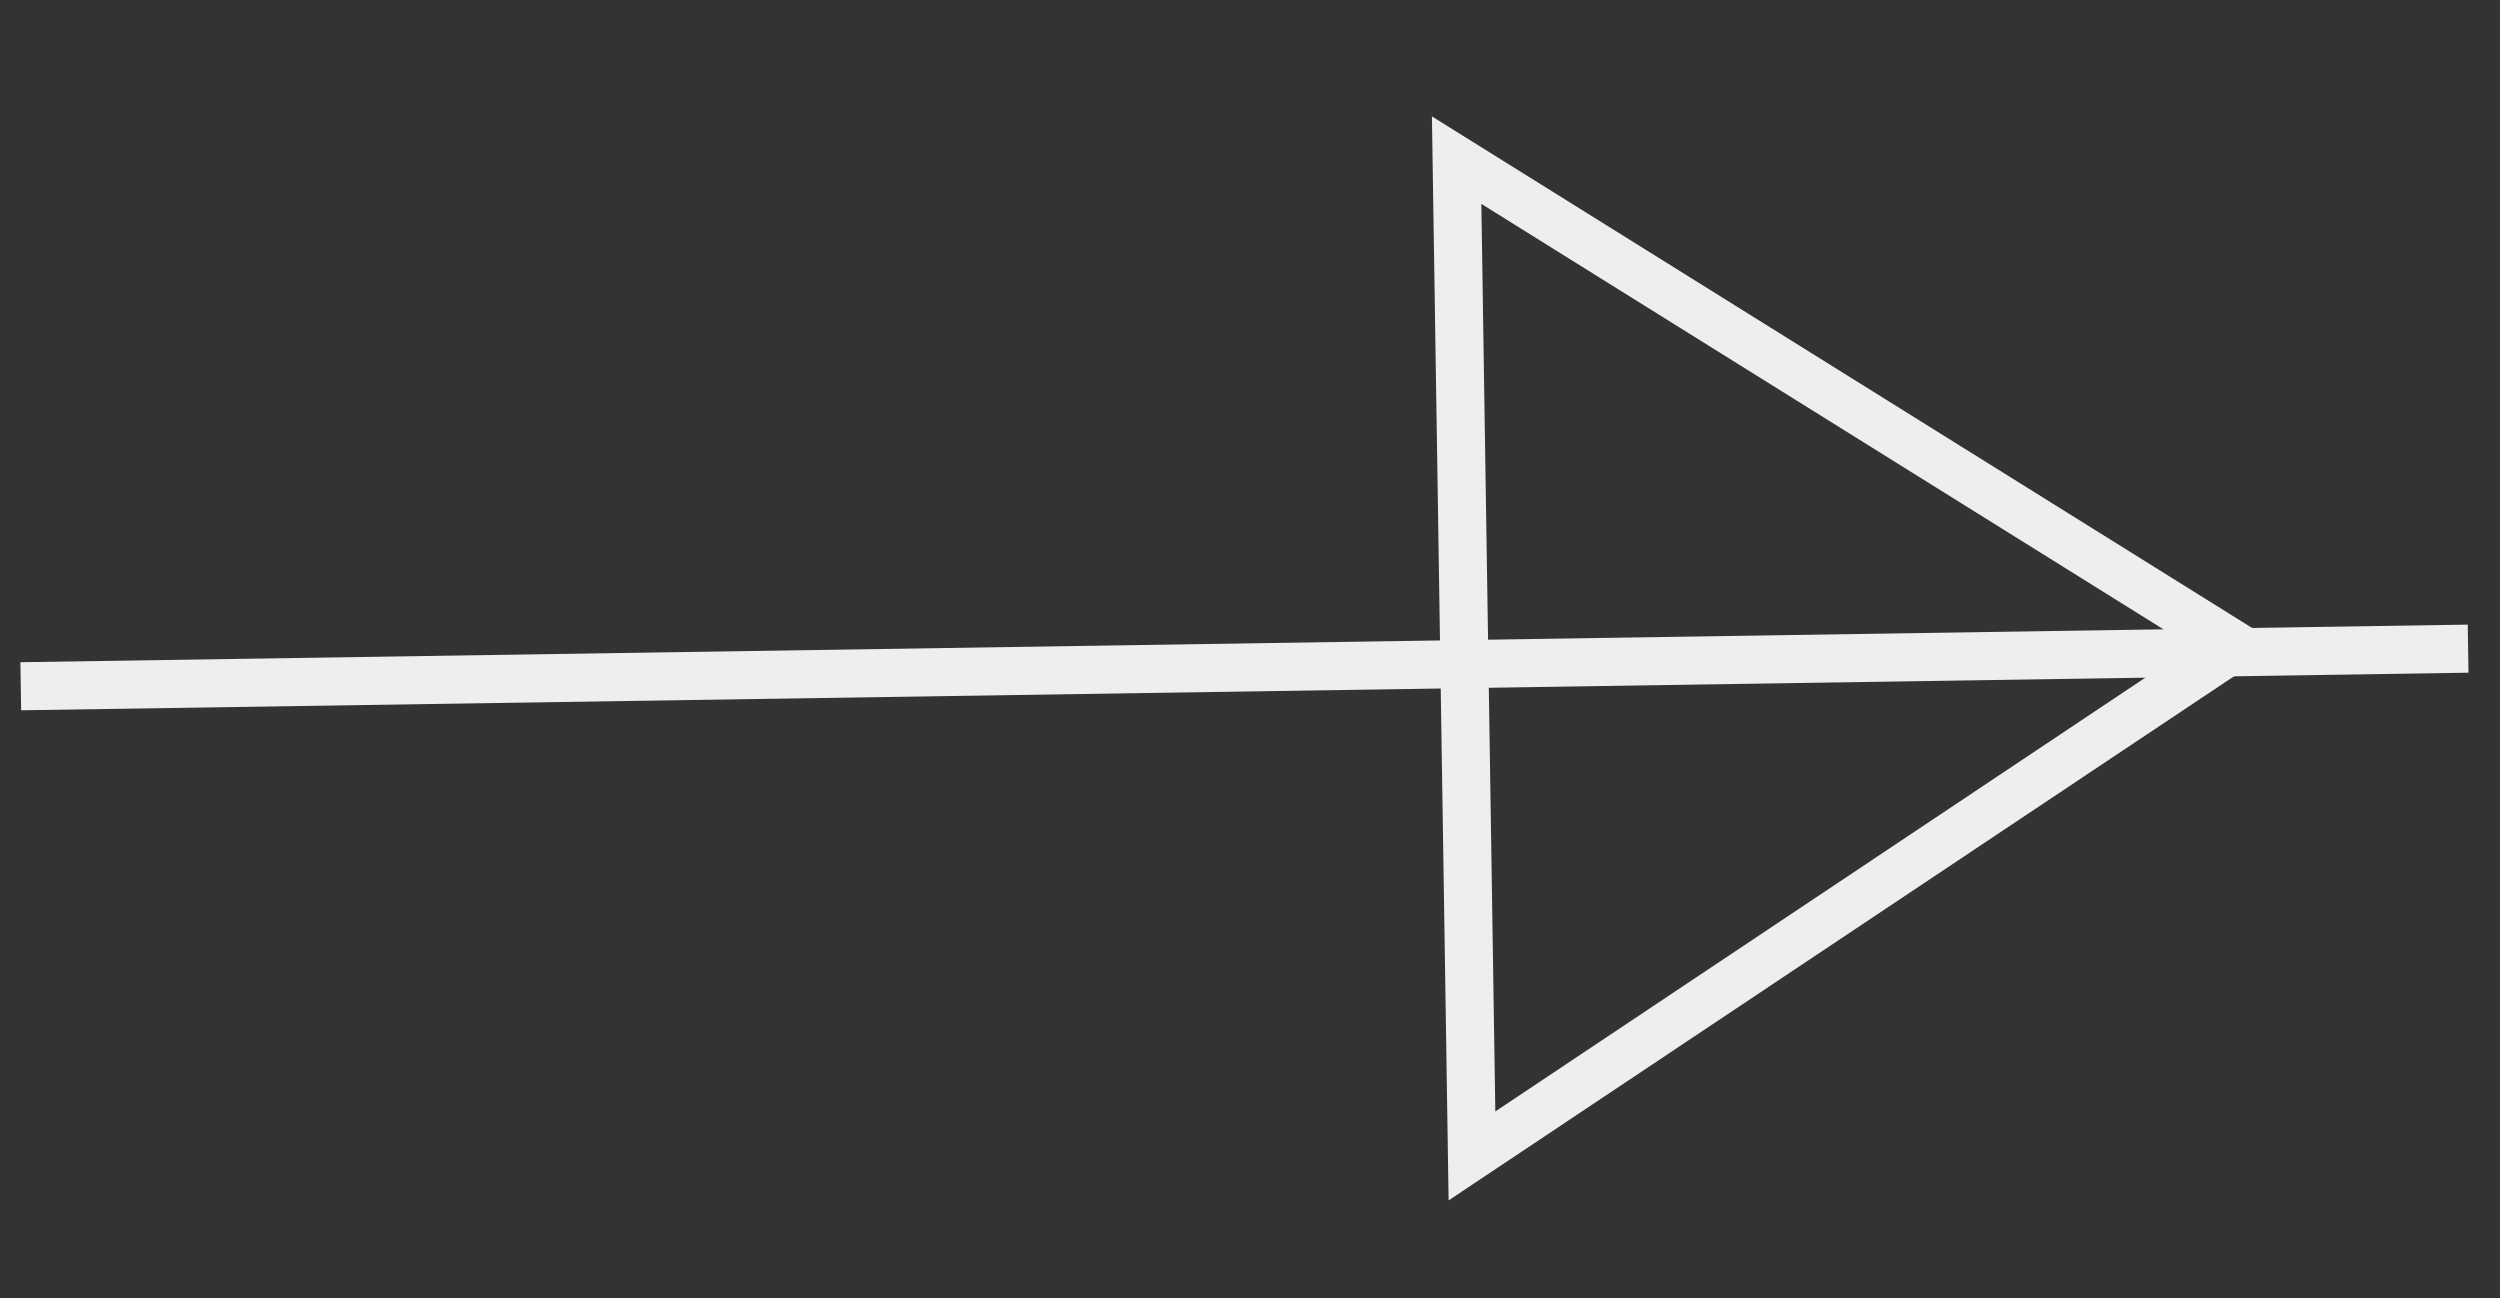
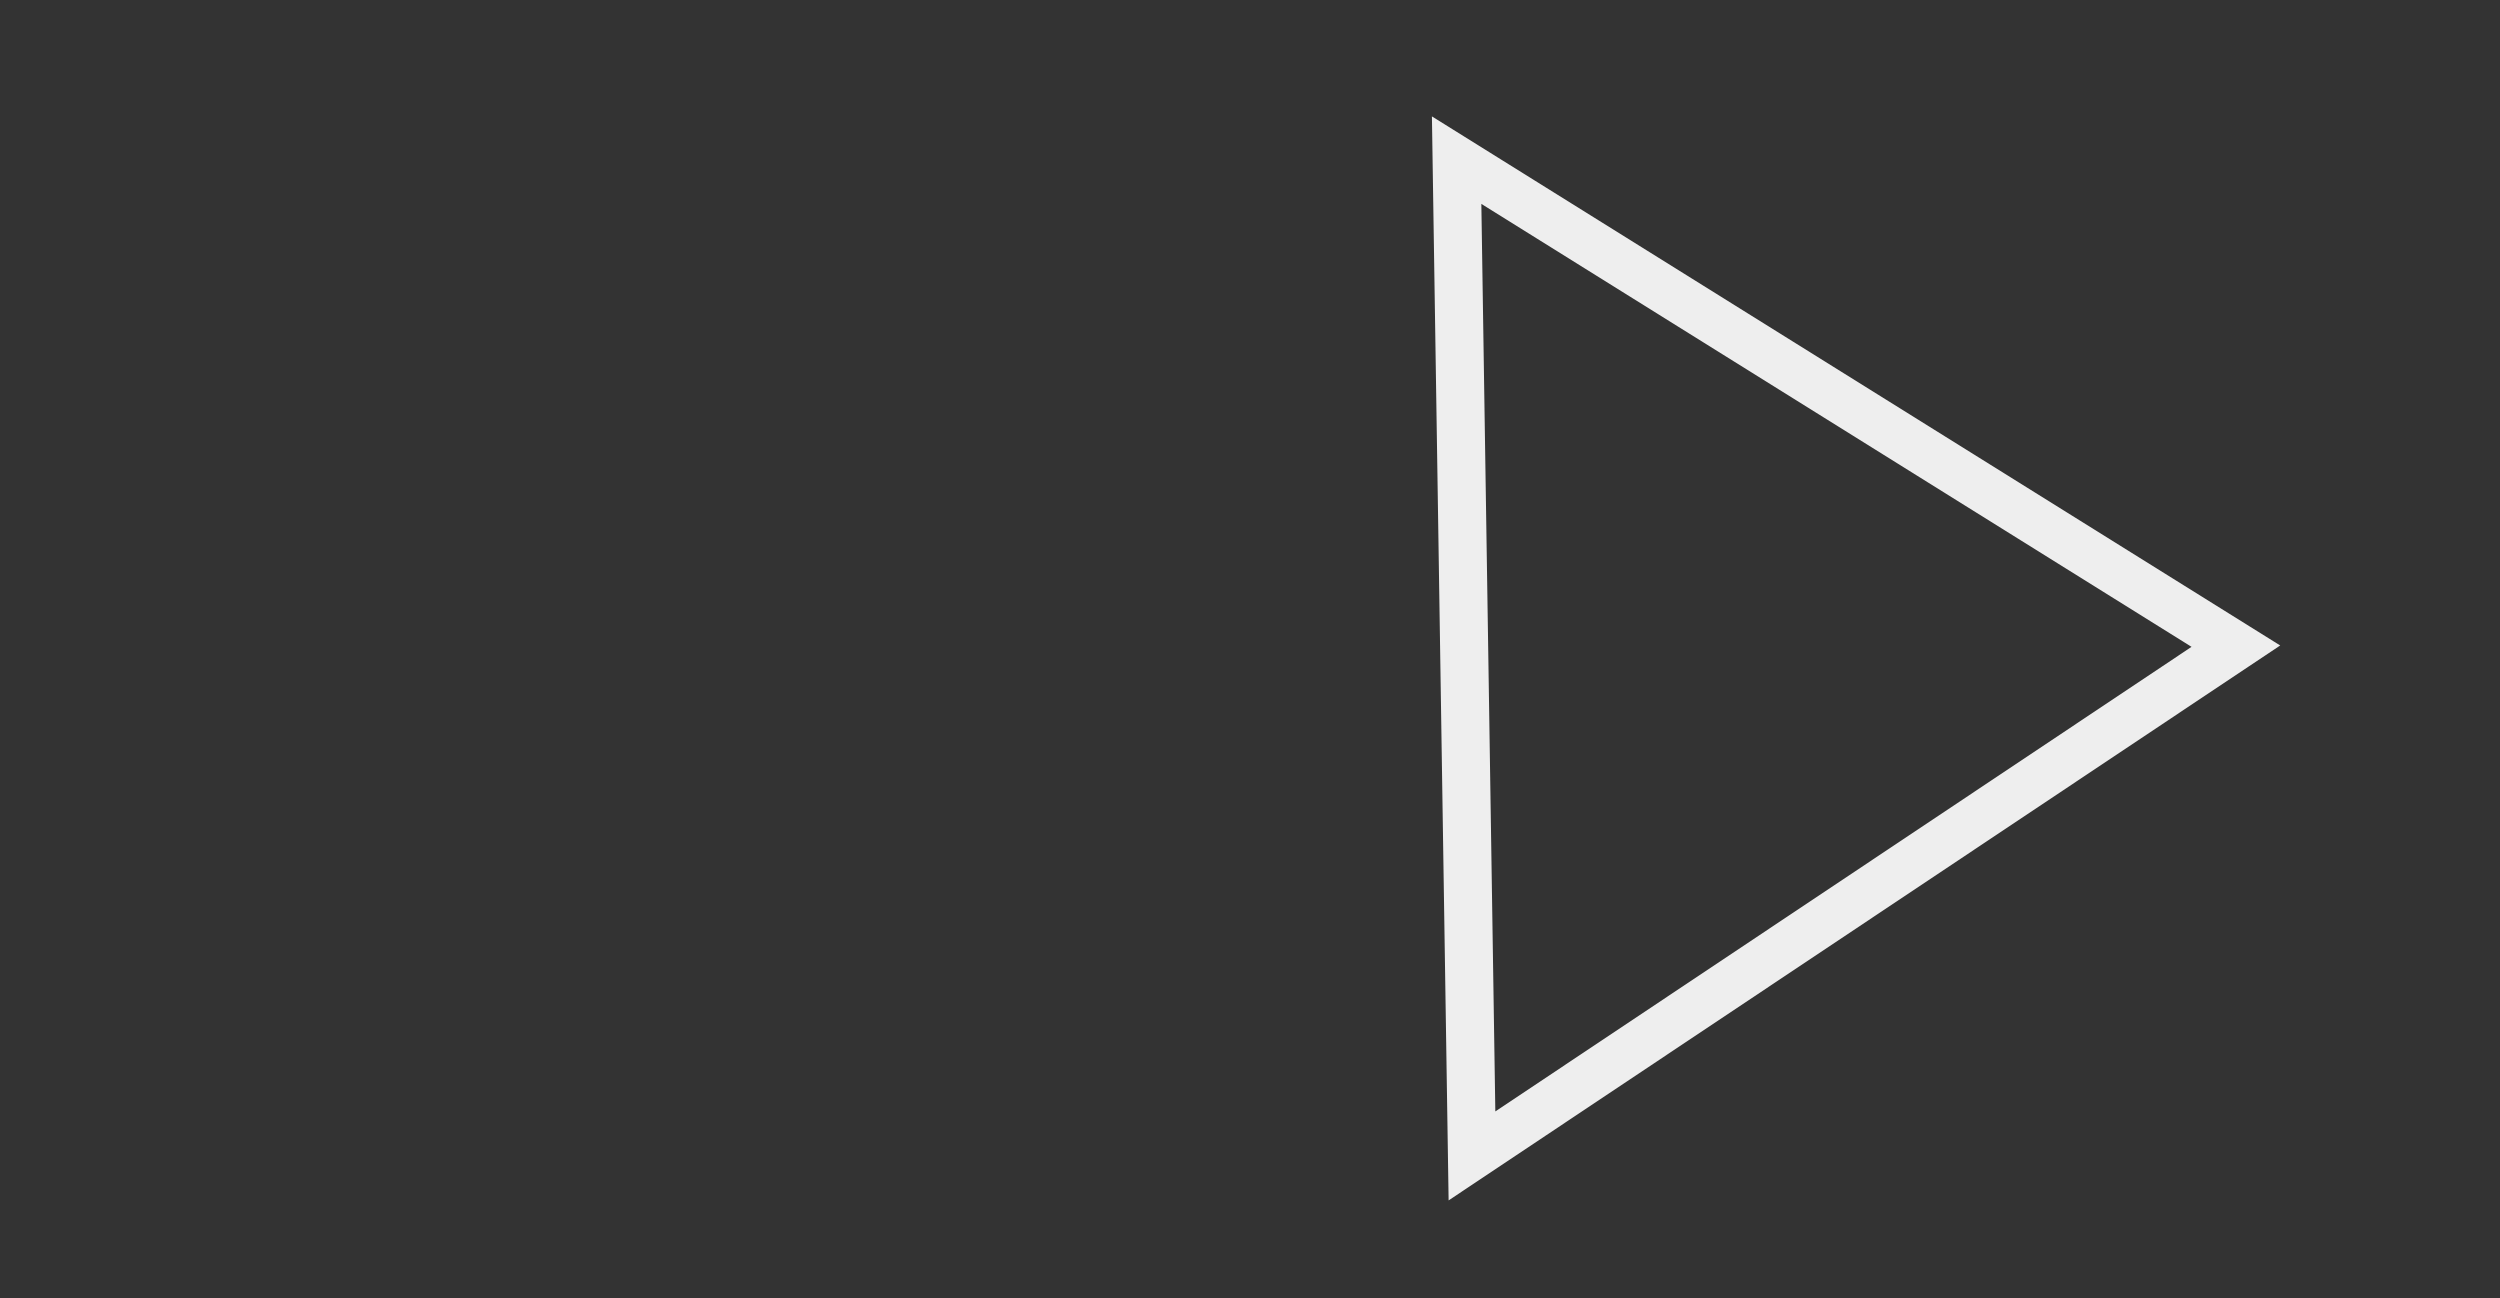
<svg xmlns="http://www.w3.org/2000/svg" width="52" height="27" viewBox="0 0 52 27" fill="none">
  <rect x="0" y="0" width="52" height="27" fill="#333333" stroke="none" />
-   <line x1="0.432" y1="14.274" x2="51.337" y2="13.492" stroke="#EEEEEE" />
-   <path d="M30.298 3.331L46.506 13.44L30.617 24.043L30.298 3.331Z" stroke="#EEEEEE" />
+   <path d="M30.298 3.331L46.506 13.44L30.617 24.043Z" stroke="#EEEEEE" />
</svg>